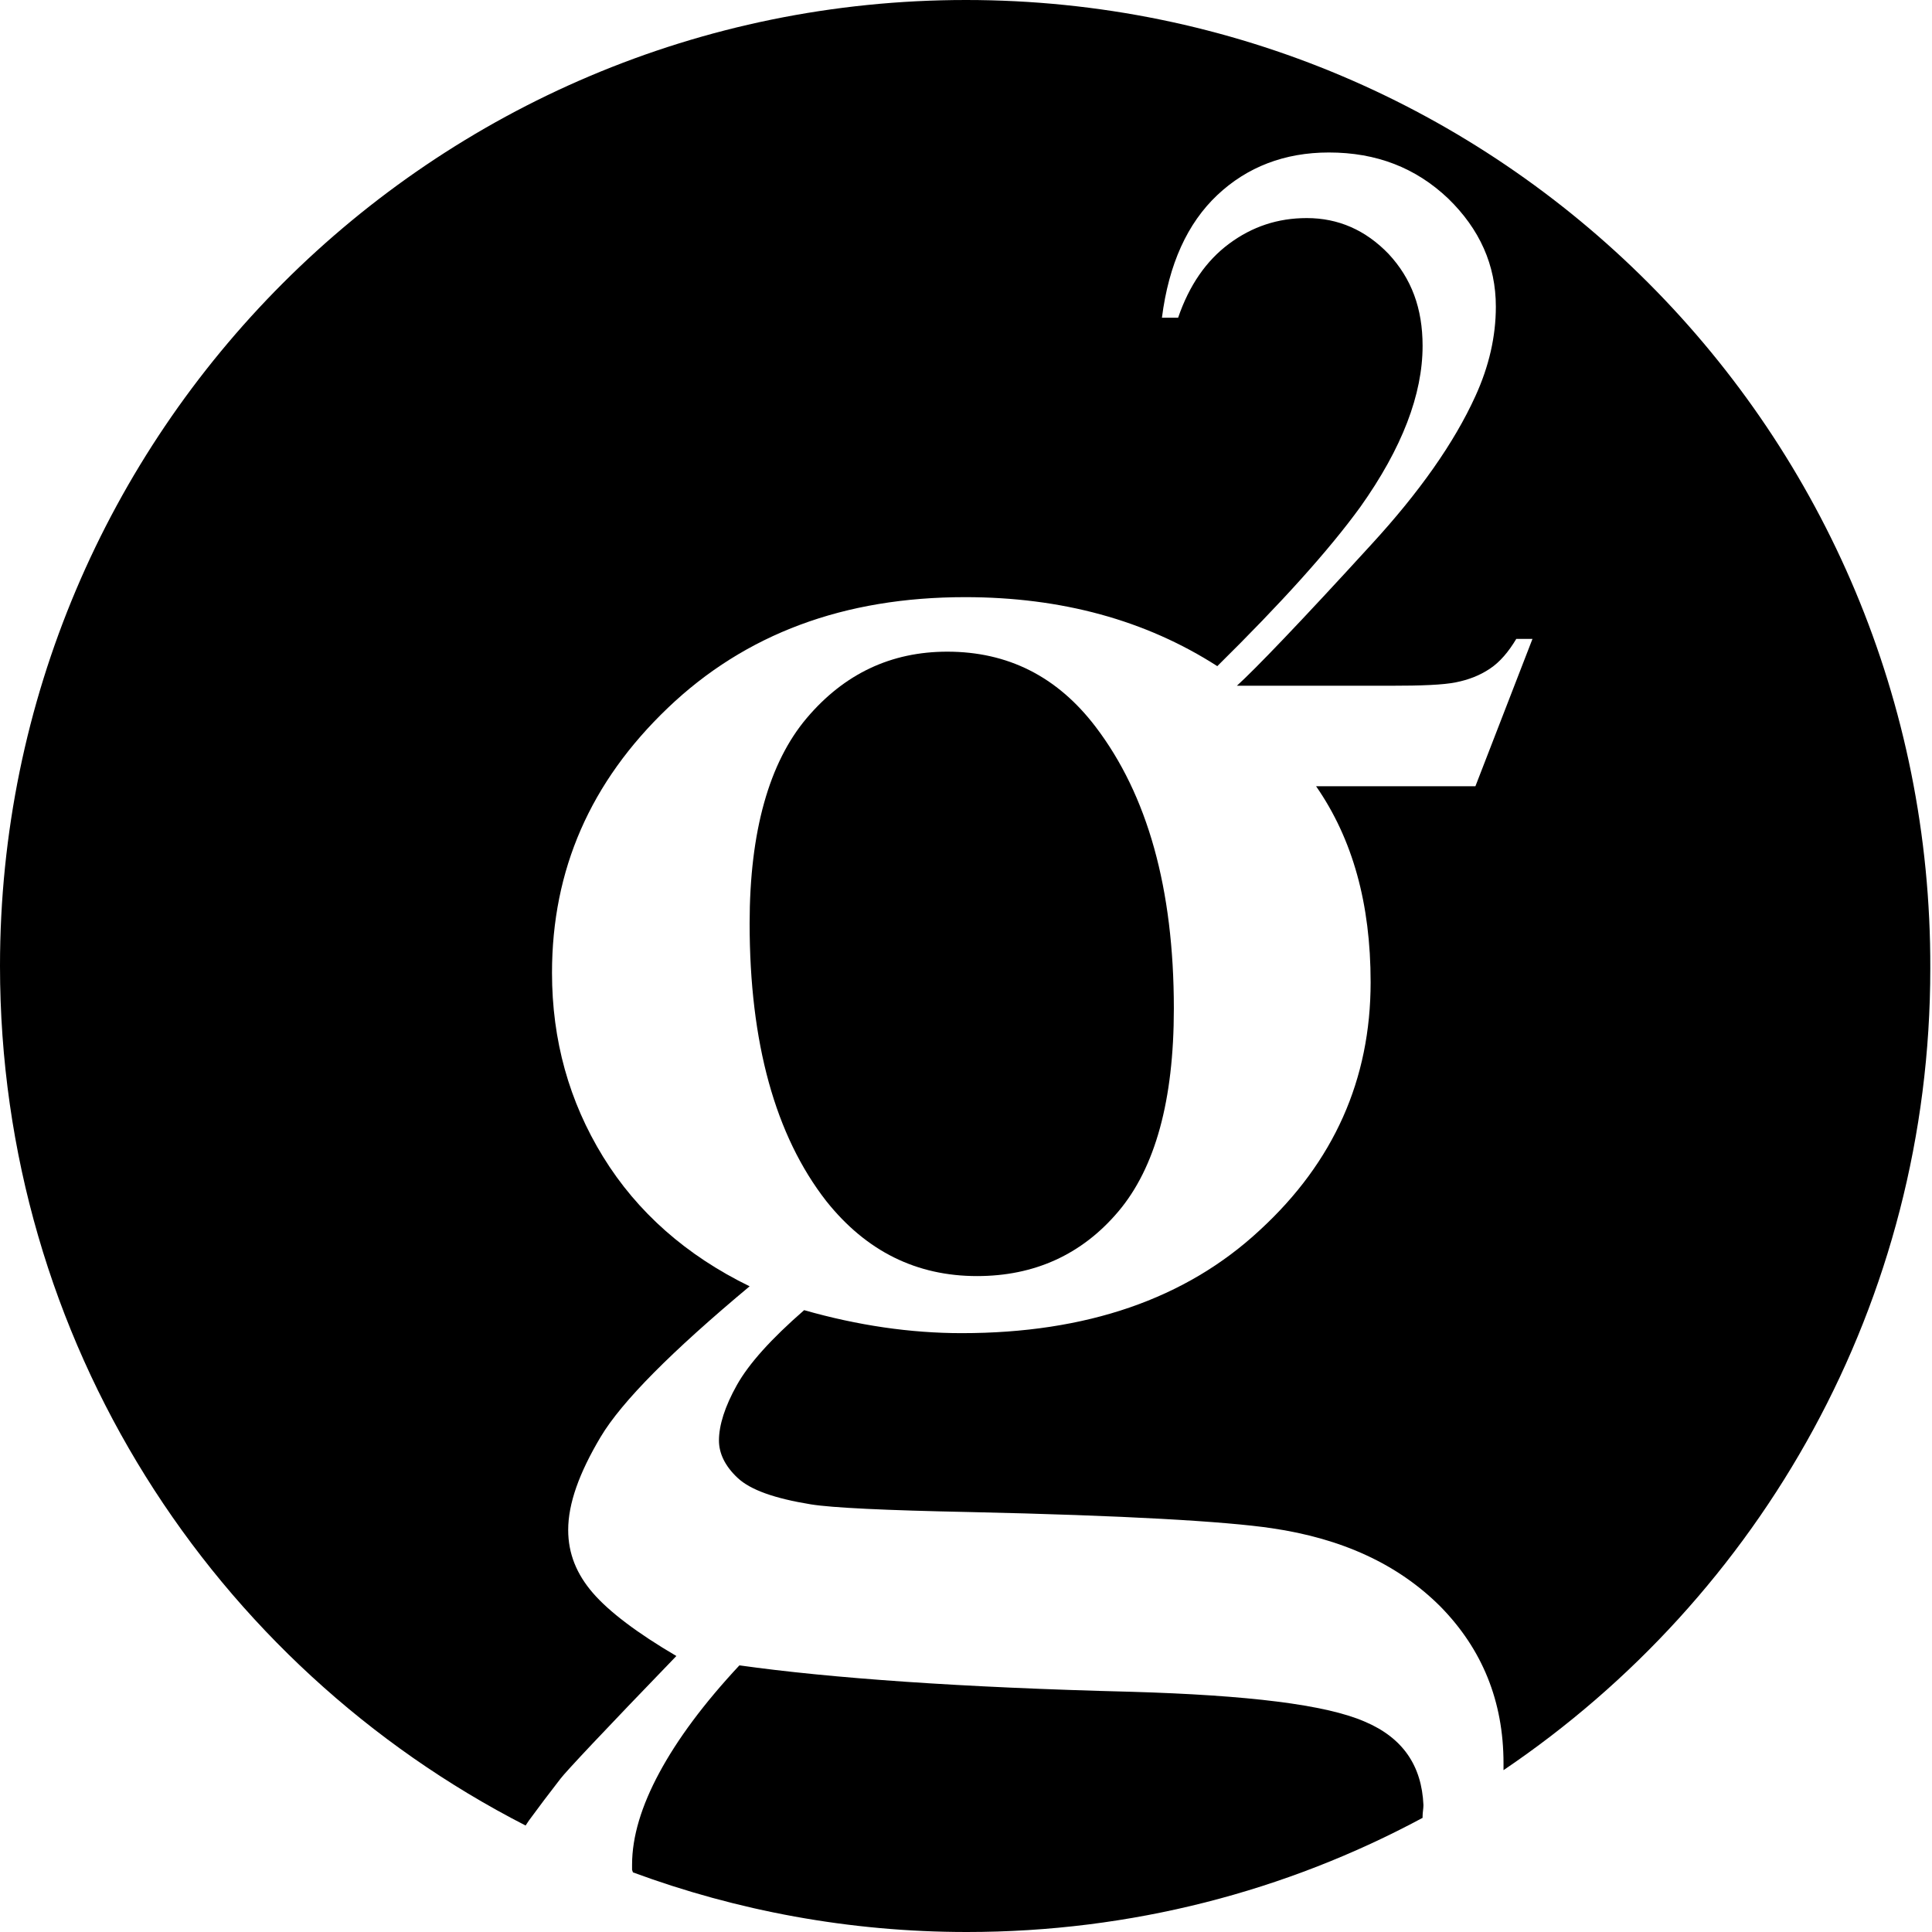
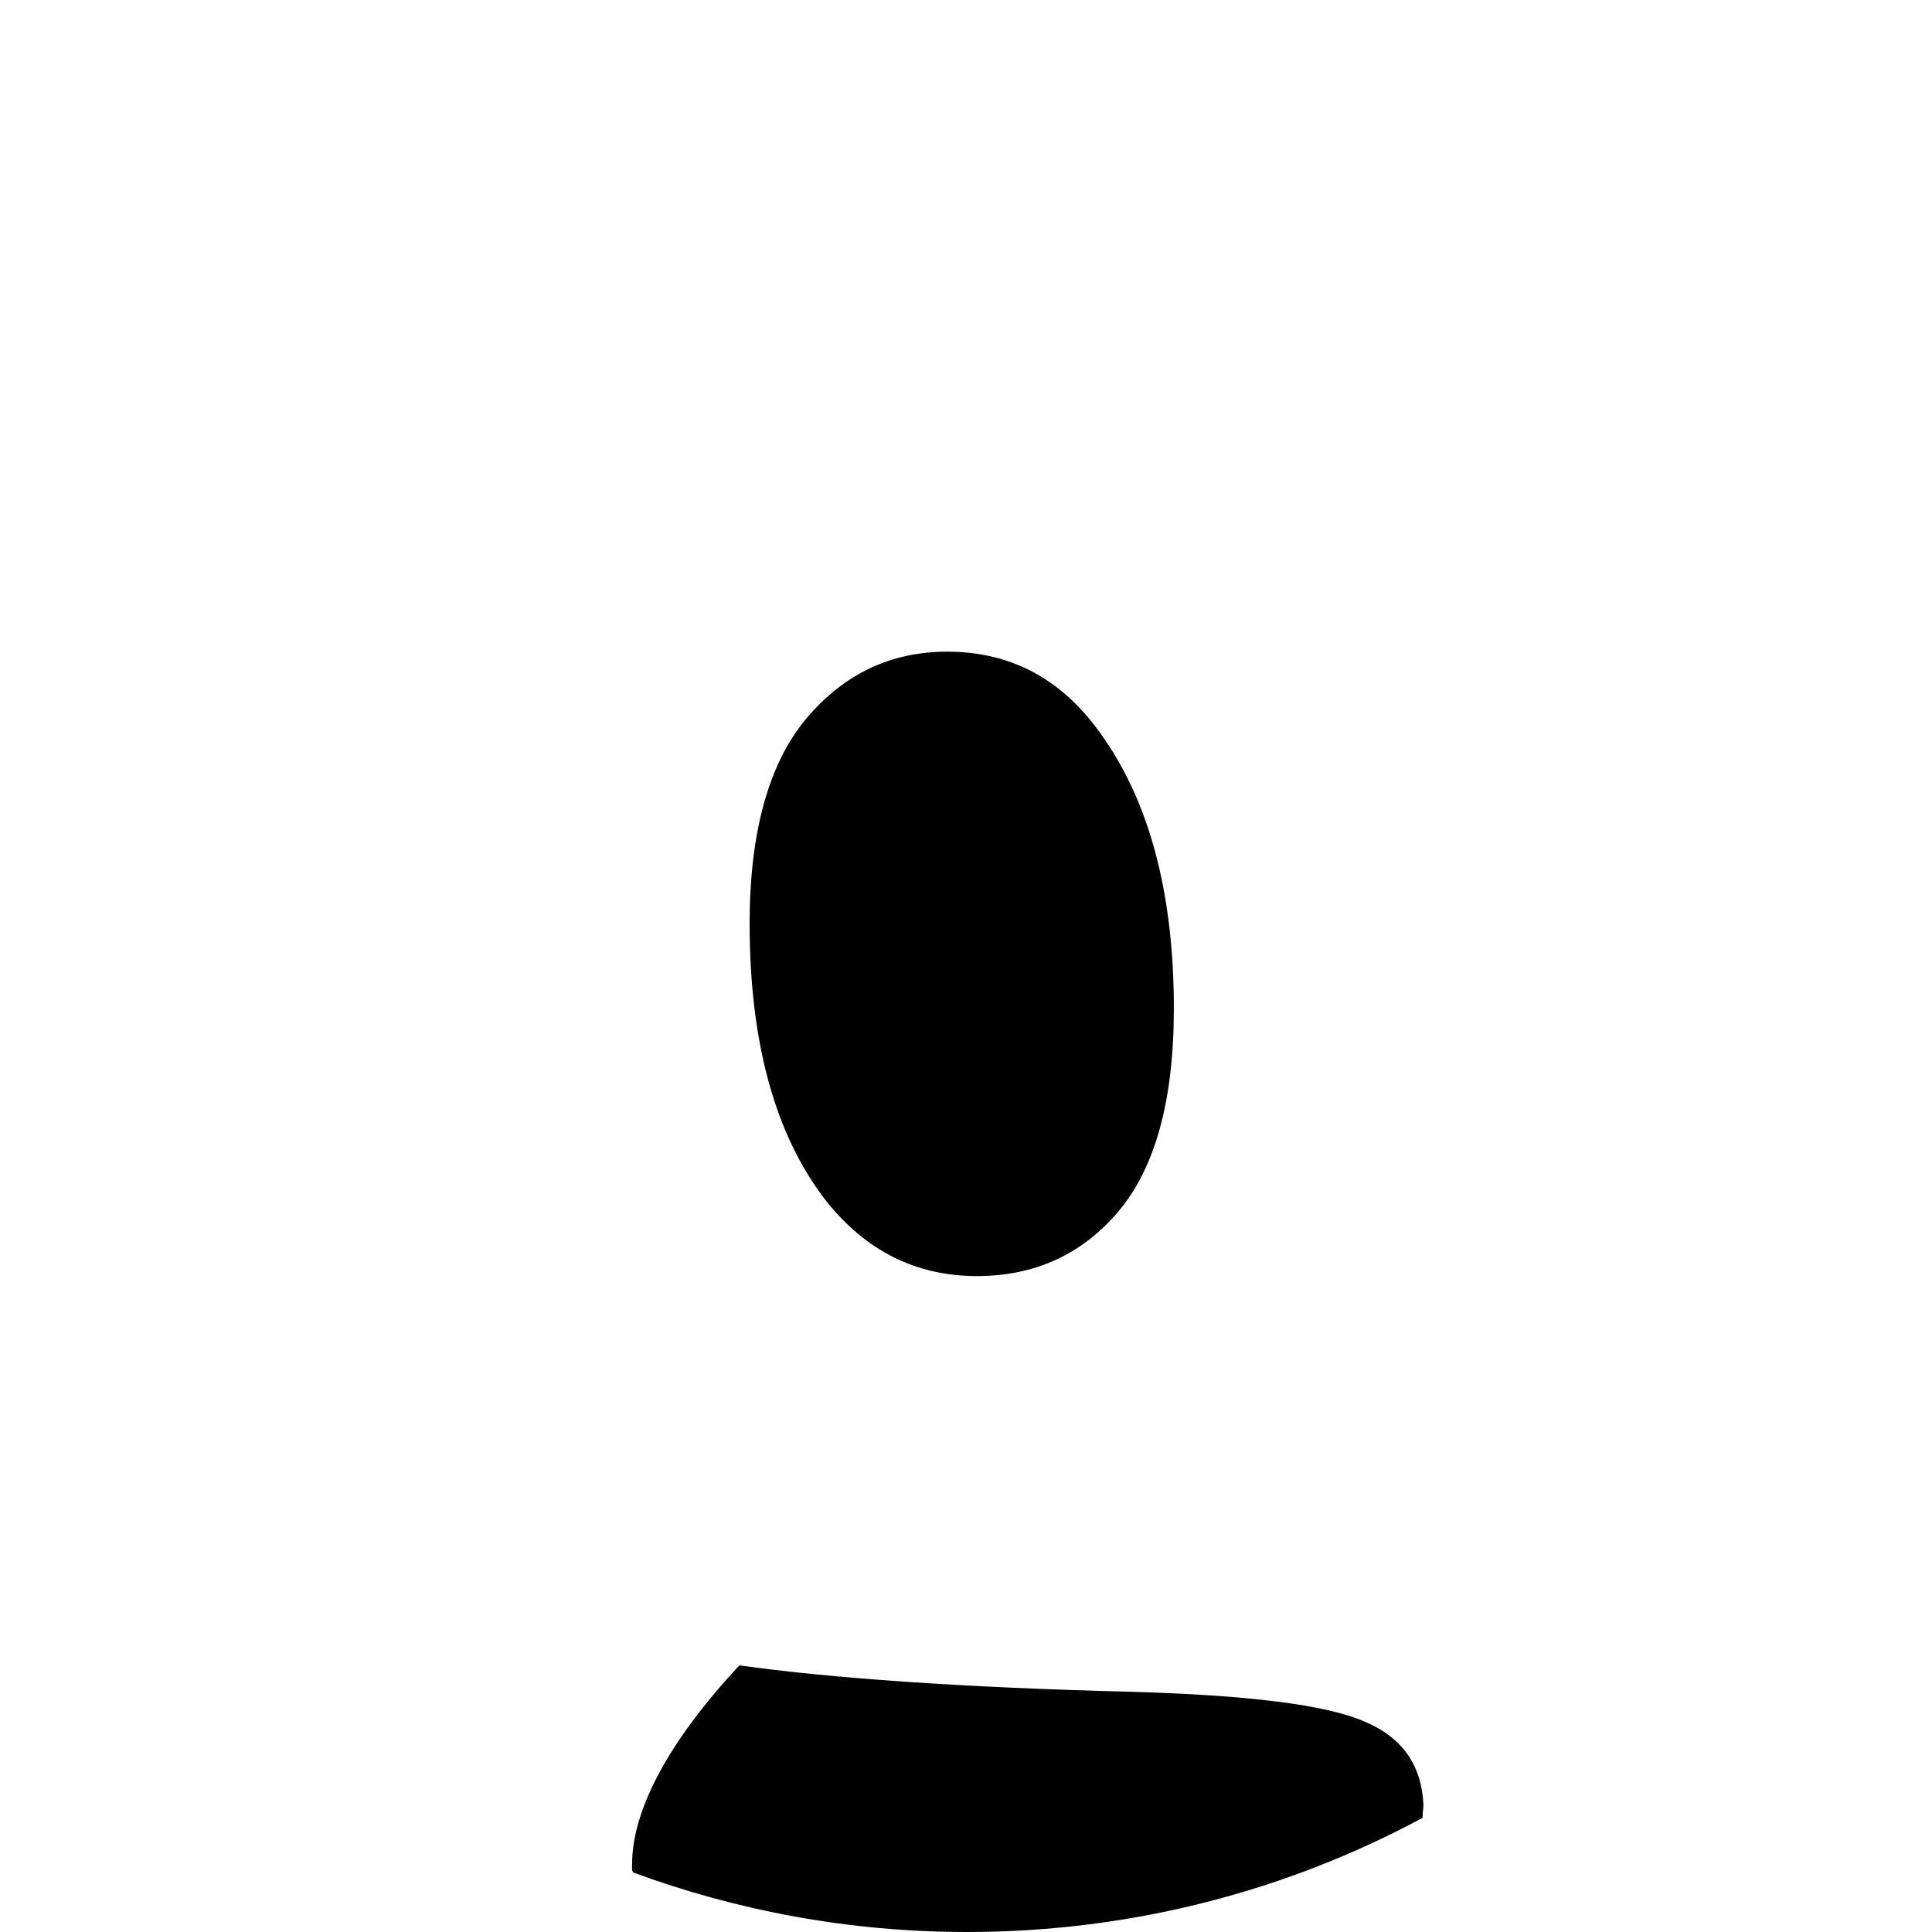
<svg xmlns="http://www.w3.org/2000/svg" width="226.8" height="226.8" viewBox="0 0 226.8 226.8">
  <path d="M114.7 149.8c6.7 0 12.3-2.5 16.6-7.6 4.3-5.1 6.5-13 6.5-23.8 0-14.1-3.1-25.1-9.2-33.1-4.5-5.9-10.3-8.8-17.4-8.8-6.6 0-12.1 2.6-16.5 7.8-4.4 5.2-6.7 13.3-6.7 24.1 0 14 3 24.9 9 32.6 4.7 5.9 10.6 8.8 17.7 8.8zm45.5 52.3c-4.6-2-13.7-3.1-27.4-3.5-20-.5-35.3-1.6-46-3.1-4.2 4.5-7.3 8.7-9.4 12.6-2.1 3.9-3.2 7.5-3.2 10.8v.6l.1.3c12.2 4.5 25.4 7 39.2 7 19.3 0 37.5-4.8 53.5-13.4v-.2c0-.4.1-.9.1-1.3-.2-4.6-2.4-7.9-6.9-9.8z" />
-   <path d="M113.4 0C50.8 0 0 50.8 0 113.4c0 44 25 82.1 61.7 100.9l.4-.6c1.1-1.5 2.3-3.1 3.7-4.9.6-.8 5.1-5.6 13.6-14.4-4.6-2.7-7.9-5.2-9.8-7.4-1.9-2.2-2.9-4.6-2.9-7.4 0-3.1 1.3-6.7 3.8-10.9S78.9 158.6 88 151c-7.4-3.6-13.2-8.7-17.2-15.2s-6-13.7-6-21.6c0-12.1 4.5-22.4 13.6-31.1 9.1-8.7 20.7-13 34.9-13 11.3 0 21.2 2.7 29.6 8.1 7.5-7.4 13.1-13.6 16.8-18.7 4.9-6.9 7.3-13.2 7.3-18.9 0-4.4-1.3-7.9-4-10.8-2.7-2.8-5.9-4.2-9.6-4.2-3.4 0-6.4 1-9.1 3-2.7 2-4.7 4.9-6 8.7h-1.9c.8-6.3 3-11.1 6.5-14.4 3.5-3.3 7.9-5 13.1-5 5.6 0 10.2 1.8 14 5.4 3.7 3.6 5.6 7.8 5.6 12.7 0 3.5-.8 7-2.4 10.5-2.5 5.5-6.6 11.3-12.2 17.4-8.4 9.2-13.7 14.7-15.8 16.6h18c3.7 0 6.2-.1 7.7-.4 1.5-.3 2.8-.8 4-1.6 1.2-.8 2.2-2 3.1-3.5h1.9l-6.7 17.3h-18.7c4.3 6.2 6.4 13.8 6.4 23 0 11.4-4.3 21.1-13 29.1-8.7 8.1-20.4 12.1-35 12.1-6 0-12.2-.9-18.5-2.7-3.9 3.4-6.5 6.3-7.9 8.8-1.4 2.5-2.1 4.7-2.1 6.5 0 1.5.7 3 2.2 4.4 1.5 1.4 4.3 2.4 8.6 3.1 2.5.4 8.7.7 18.6.9 18.3.4 30.1 1.1 35.5 1.9 8.2 1.2 14.8 4.2 19.8 9.2 4.9 5 7.4 11.1 7.4 18.4v.8c30.2-20.4 50.1-54.9 50.1-94.1C226.8 50.8 176 0 113.4 0z" />
</svg>